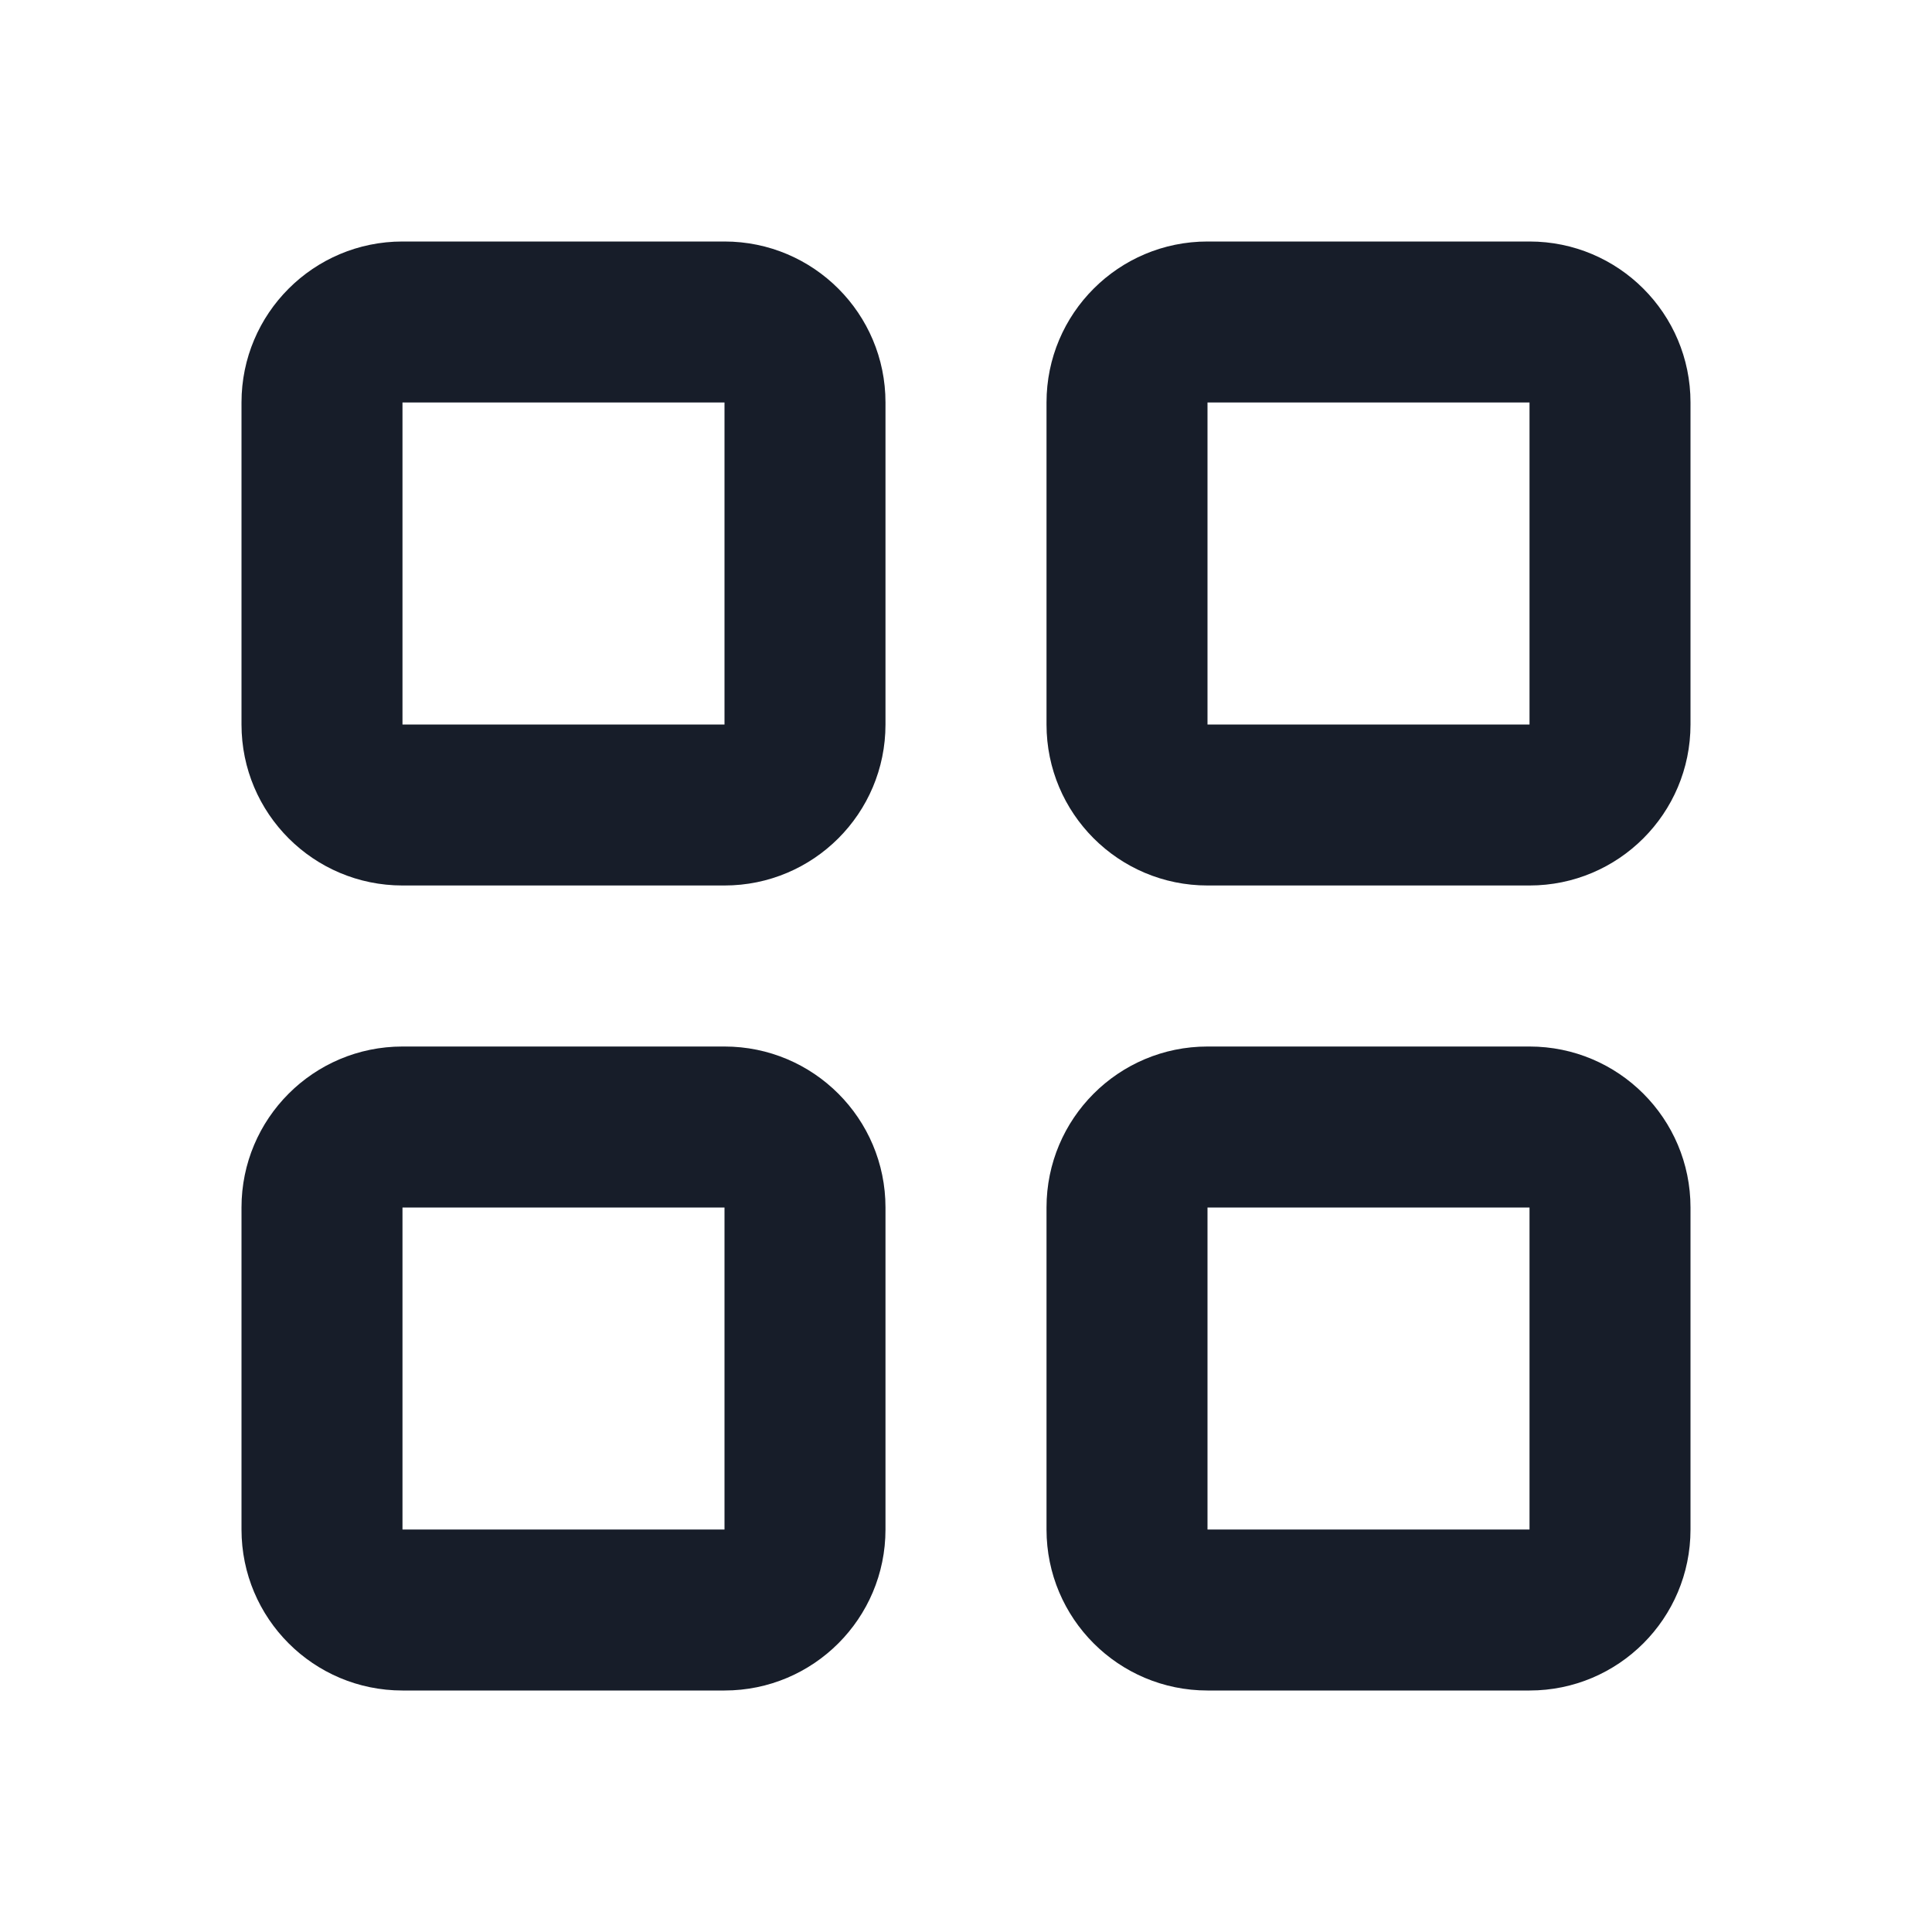
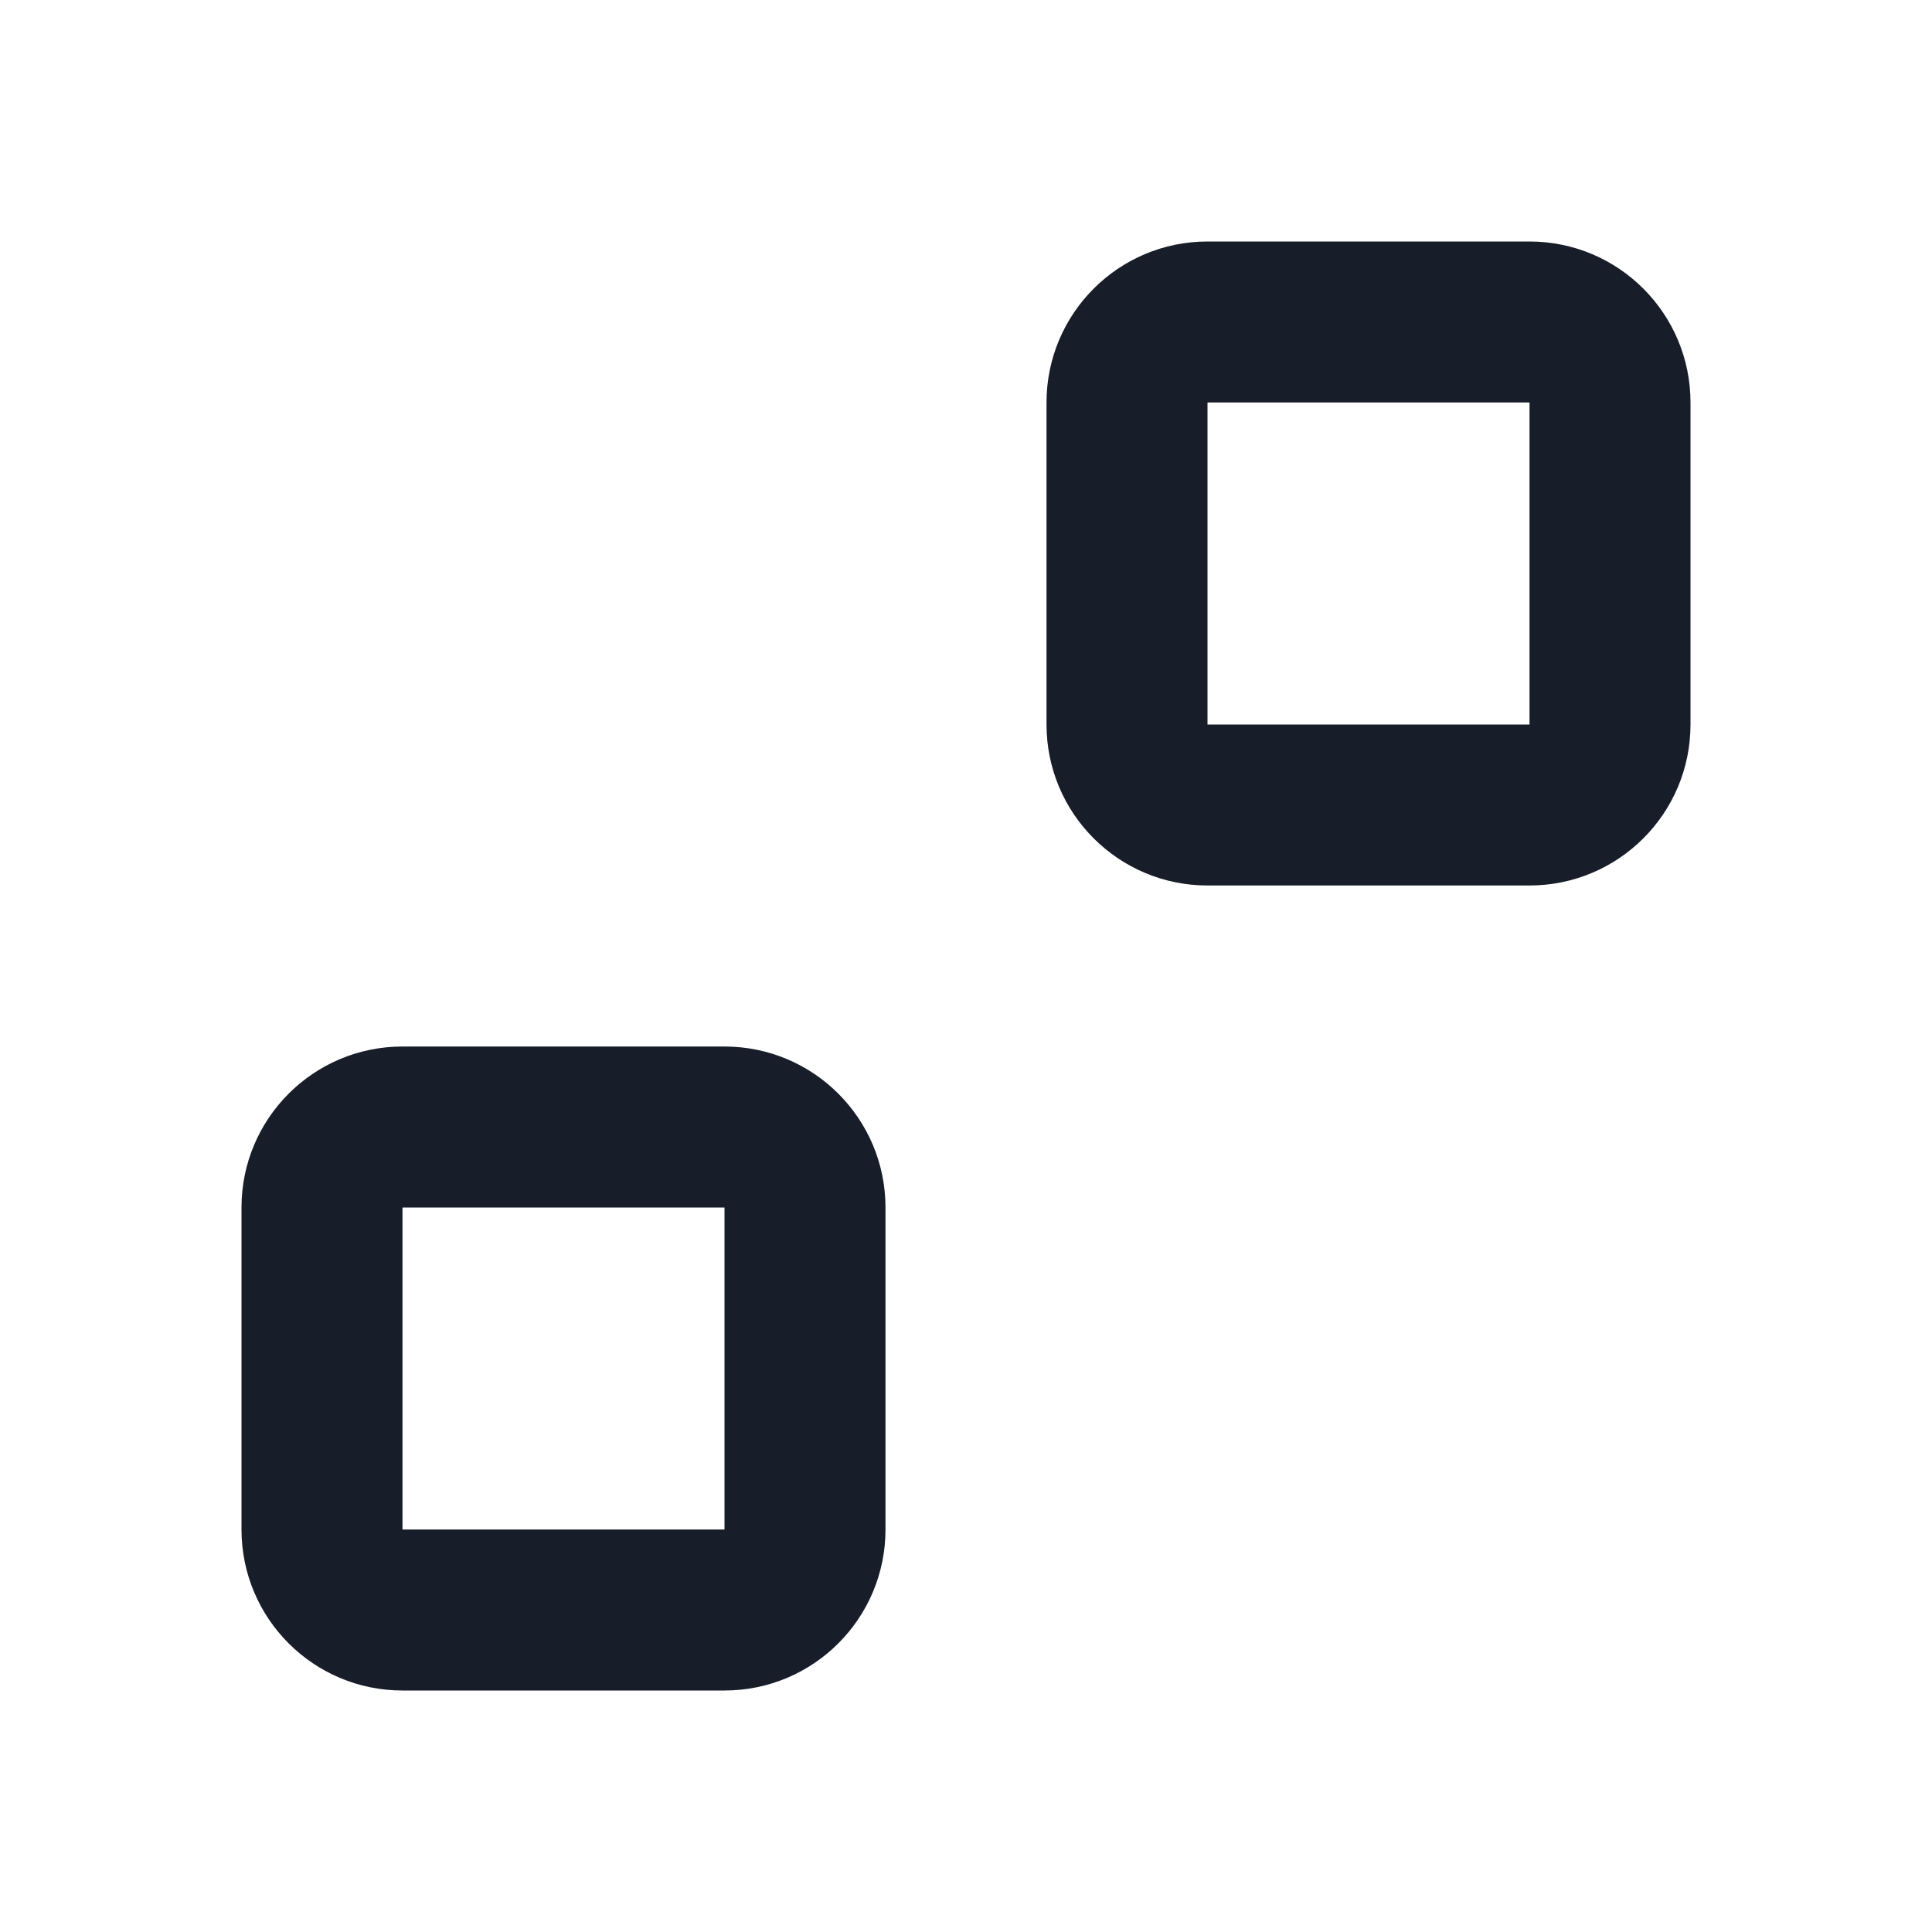
<svg xmlns="http://www.w3.org/2000/svg" width="40" height="40" viewBox="0 0 40 40" fill="none">
-   <path fill-rule="evenodd" clip-rule="evenodd" d="M18.333 8.333C18.333 6.492 16.841 5 15 5H8.333C6.492 5 5 6.492 5 8.333V15C5 16.841 6.492 18.333 8.333 18.333H15C16.841 18.333 18.333 16.841 18.333 15V8.333ZM8.333 8.333H15V15H8.333V8.333Z" fill="#171D29" />
  <path fill-rule="evenodd" clip-rule="evenodd" d="M18.333 25C18.333 23.159 16.841 21.667 15 21.667H8.333C6.492 21.667 5 23.159 5 25V31.667C5 33.508 6.492 35 8.333 35H15C16.841 35 18.333 33.508 18.333 31.667V25ZM8.333 25H15V31.667H8.333V25Z" fill="#171D29" />
  <path fill-rule="evenodd" clip-rule="evenodd" d="M35 8.333C35 6.492 33.508 5 31.667 5H25C23.159 5 21.667 6.492 21.667 8.333V15C21.667 16.841 23.159 18.333 25 18.333H31.667C33.508 18.333 35 16.841 35 15V8.333ZM25 8.333H31.667V15H25V8.333Z" fill="#171D29" />
-   <path fill-rule="evenodd" clip-rule="evenodd" d="M35 25C35 23.159 33.508 21.667 31.667 21.667H25C23.159 21.667 21.667 23.159 21.667 25V31.667C21.667 33.508 23.159 35 25 35H31.667C33.508 35 35 33.508 35 31.667V25ZM25 25H31.667V31.667H25V25Z" fill="#171D29" />
</svg>